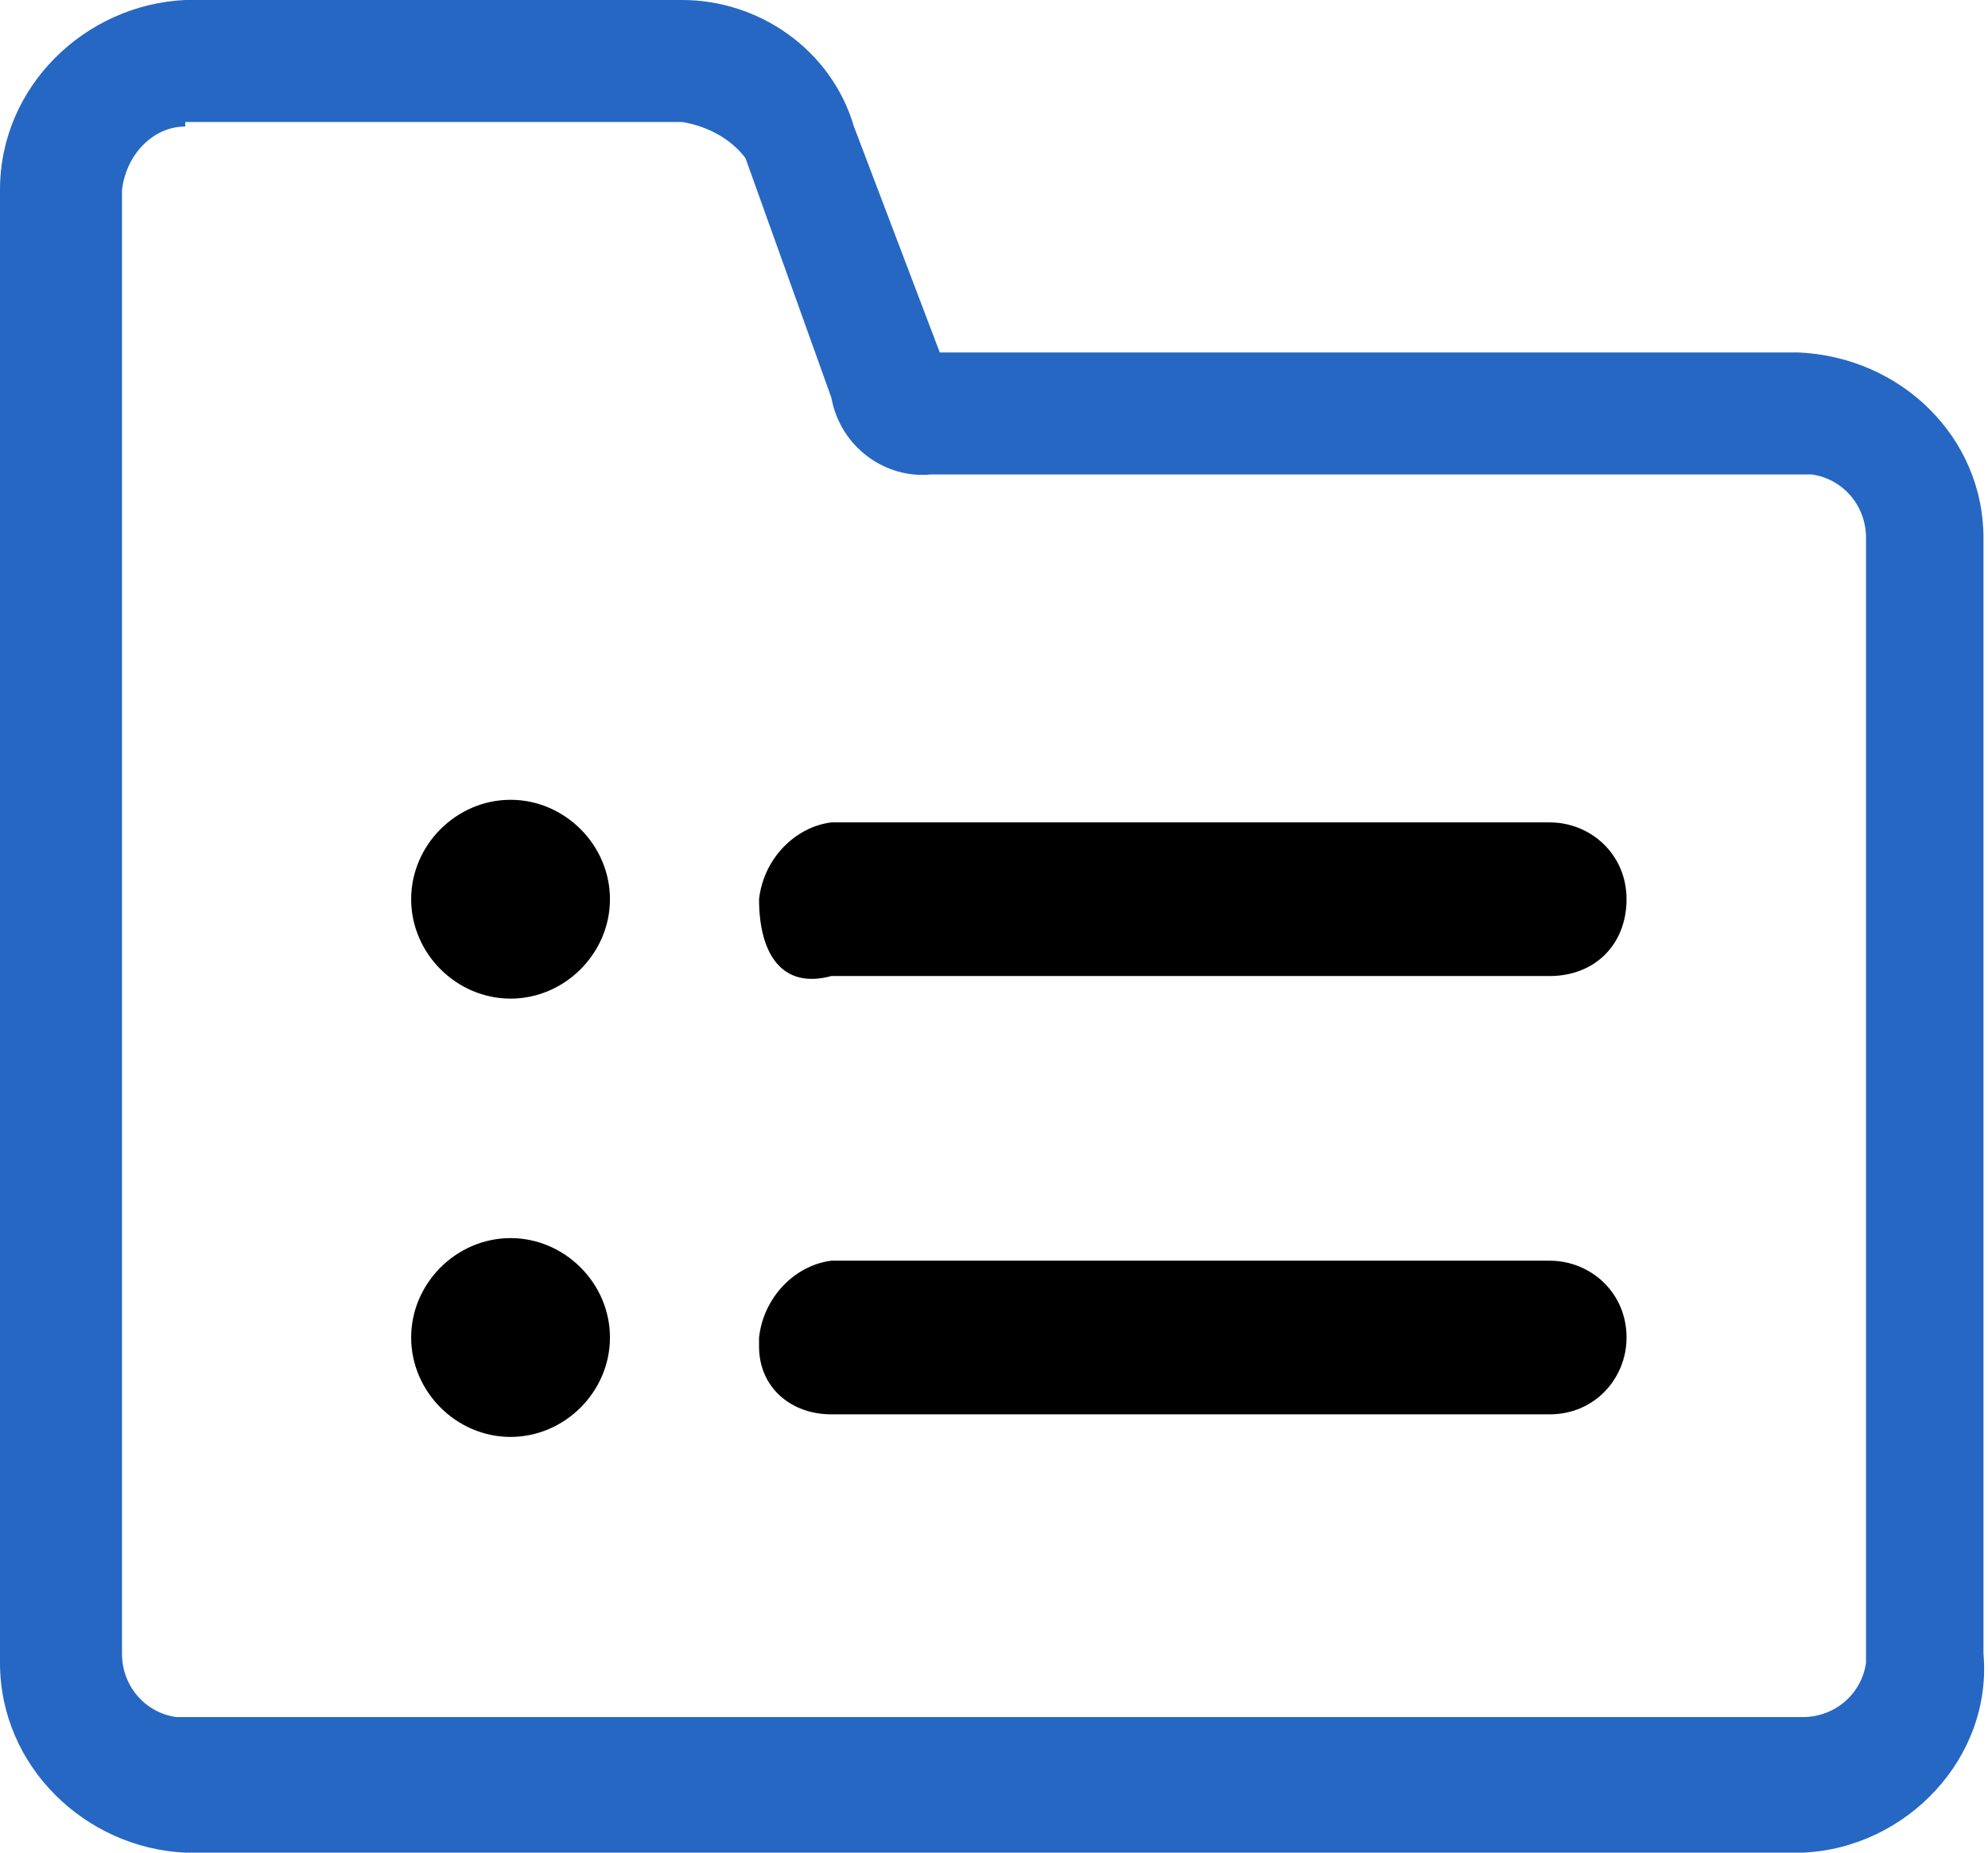
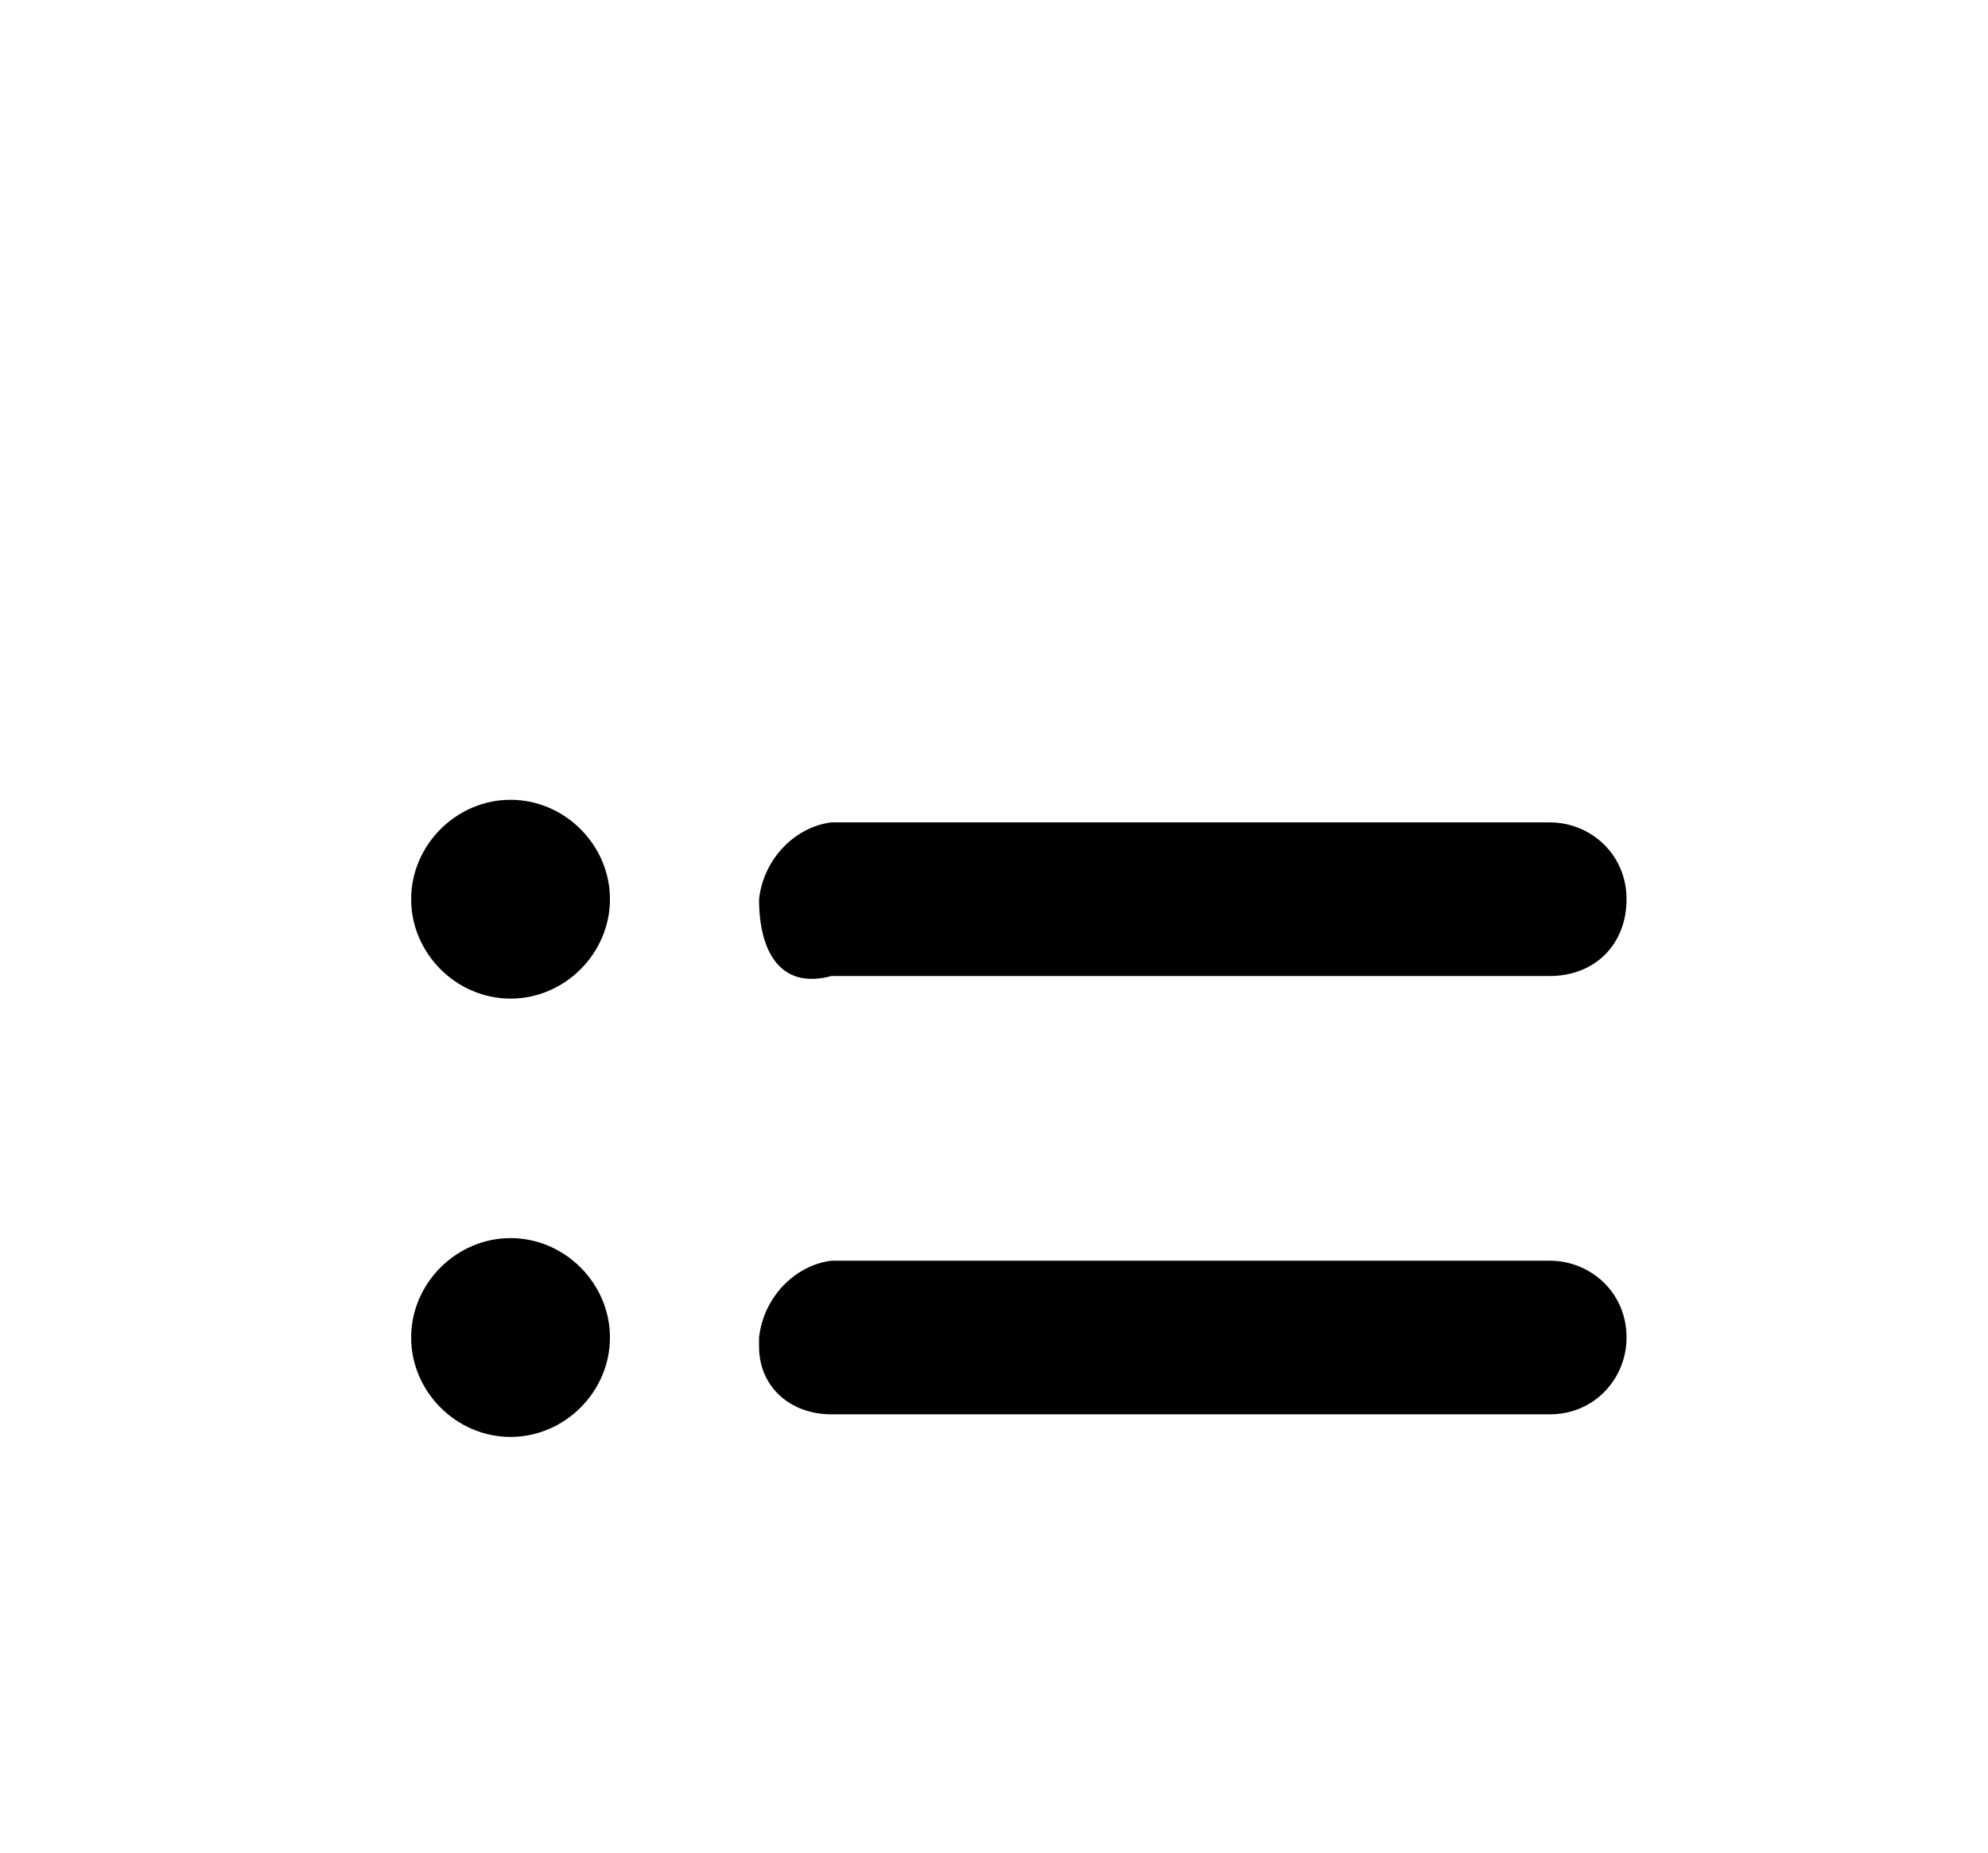
<svg xmlns="http://www.w3.org/2000/svg" version="1.1" id="jouo" x="0px" y="0px" viewBox="0 0 44 41" style="enable-background:new 0 0 44 41;" xml:space="preserve">
  <style type="text/css">
	.st0{fill-rule:evenodd;clip-rule:evenodd;fill:#2667C3;}
	.st1{fill-rule:evenodd;clip-rule:evenodd;}
</style>
-   <path id="wai" class="st0" d="M39.9,41H4.1C1.9,40.9,0,39.1,0,36.8V4.2C0,1.9,1.9,0.1,4.1,0h11c1.7,0,3.3,1.1,3.8,2.8l1.9,5h19  c2.3,0.1,4.1,1.9,4.1,4.1v24.7C44.1,38.9,42.2,40.9,39.9,41z M4.1,2.8c-0.7,0-1.3,0.6-1.4,1.4v32.4c0,0.7,0.5,1.3,1.2,1.4  c0.1,0,0.1,0,0.2,0h35.8c0.7,0,1.3-0.5,1.4-1.2c0-0.1,0-0.1,0-0.2V11.9c0-0.7-0.5-1.3-1.2-1.4c-0.1,0-0.1,0-0.2,0H20.6  c-1,0.1-2-0.6-2.2-1.7l-1.9-5.3c-0.3-0.4-0.8-0.7-1.4-0.8H4.1z" />
  <path id="li" class="st1" d="M9.1,19.9c0,1.2,1,2.2,2.2,2.2c1.2,0,2.2-1,2.2-2.2c0-1.2-1-2.2-2.2-2.2C10.1,17.7,9.1,18.7,9.1,19.9  L9.1,19.9z M16.8,19.9c0.1-0.9,0.8-1.6,1.6-1.7h15.9c0.9,0,1.7,0.7,1.7,1.7s-0.7,1.7-1.7,1.7H18.4C17.3,21.9,16.8,21.1,16.8,19.9  L16.8,19.9z M9.1,29.6c0,1.2,1,2.2,2.2,2.2s2.2-1,2.2-2.2c0-1.2-1-2.2-2.2-2.2C10.1,27.4,9.1,28.4,9.1,29.6  C9.1,29.6,9.1,29.6,9.1,29.6L9.1,29.6z M16.8,29.6c0.1-0.9,0.8-1.6,1.6-1.7h15.9c0.9,0,1.7,0.7,1.7,1.7c0,0.9-0.7,1.7-1.7,1.7H18.4  c-0.9,0-1.6-0.6-1.6-1.5C16.8,29.7,16.8,29.7,16.8,29.6L16.8,29.6z" />
</svg>